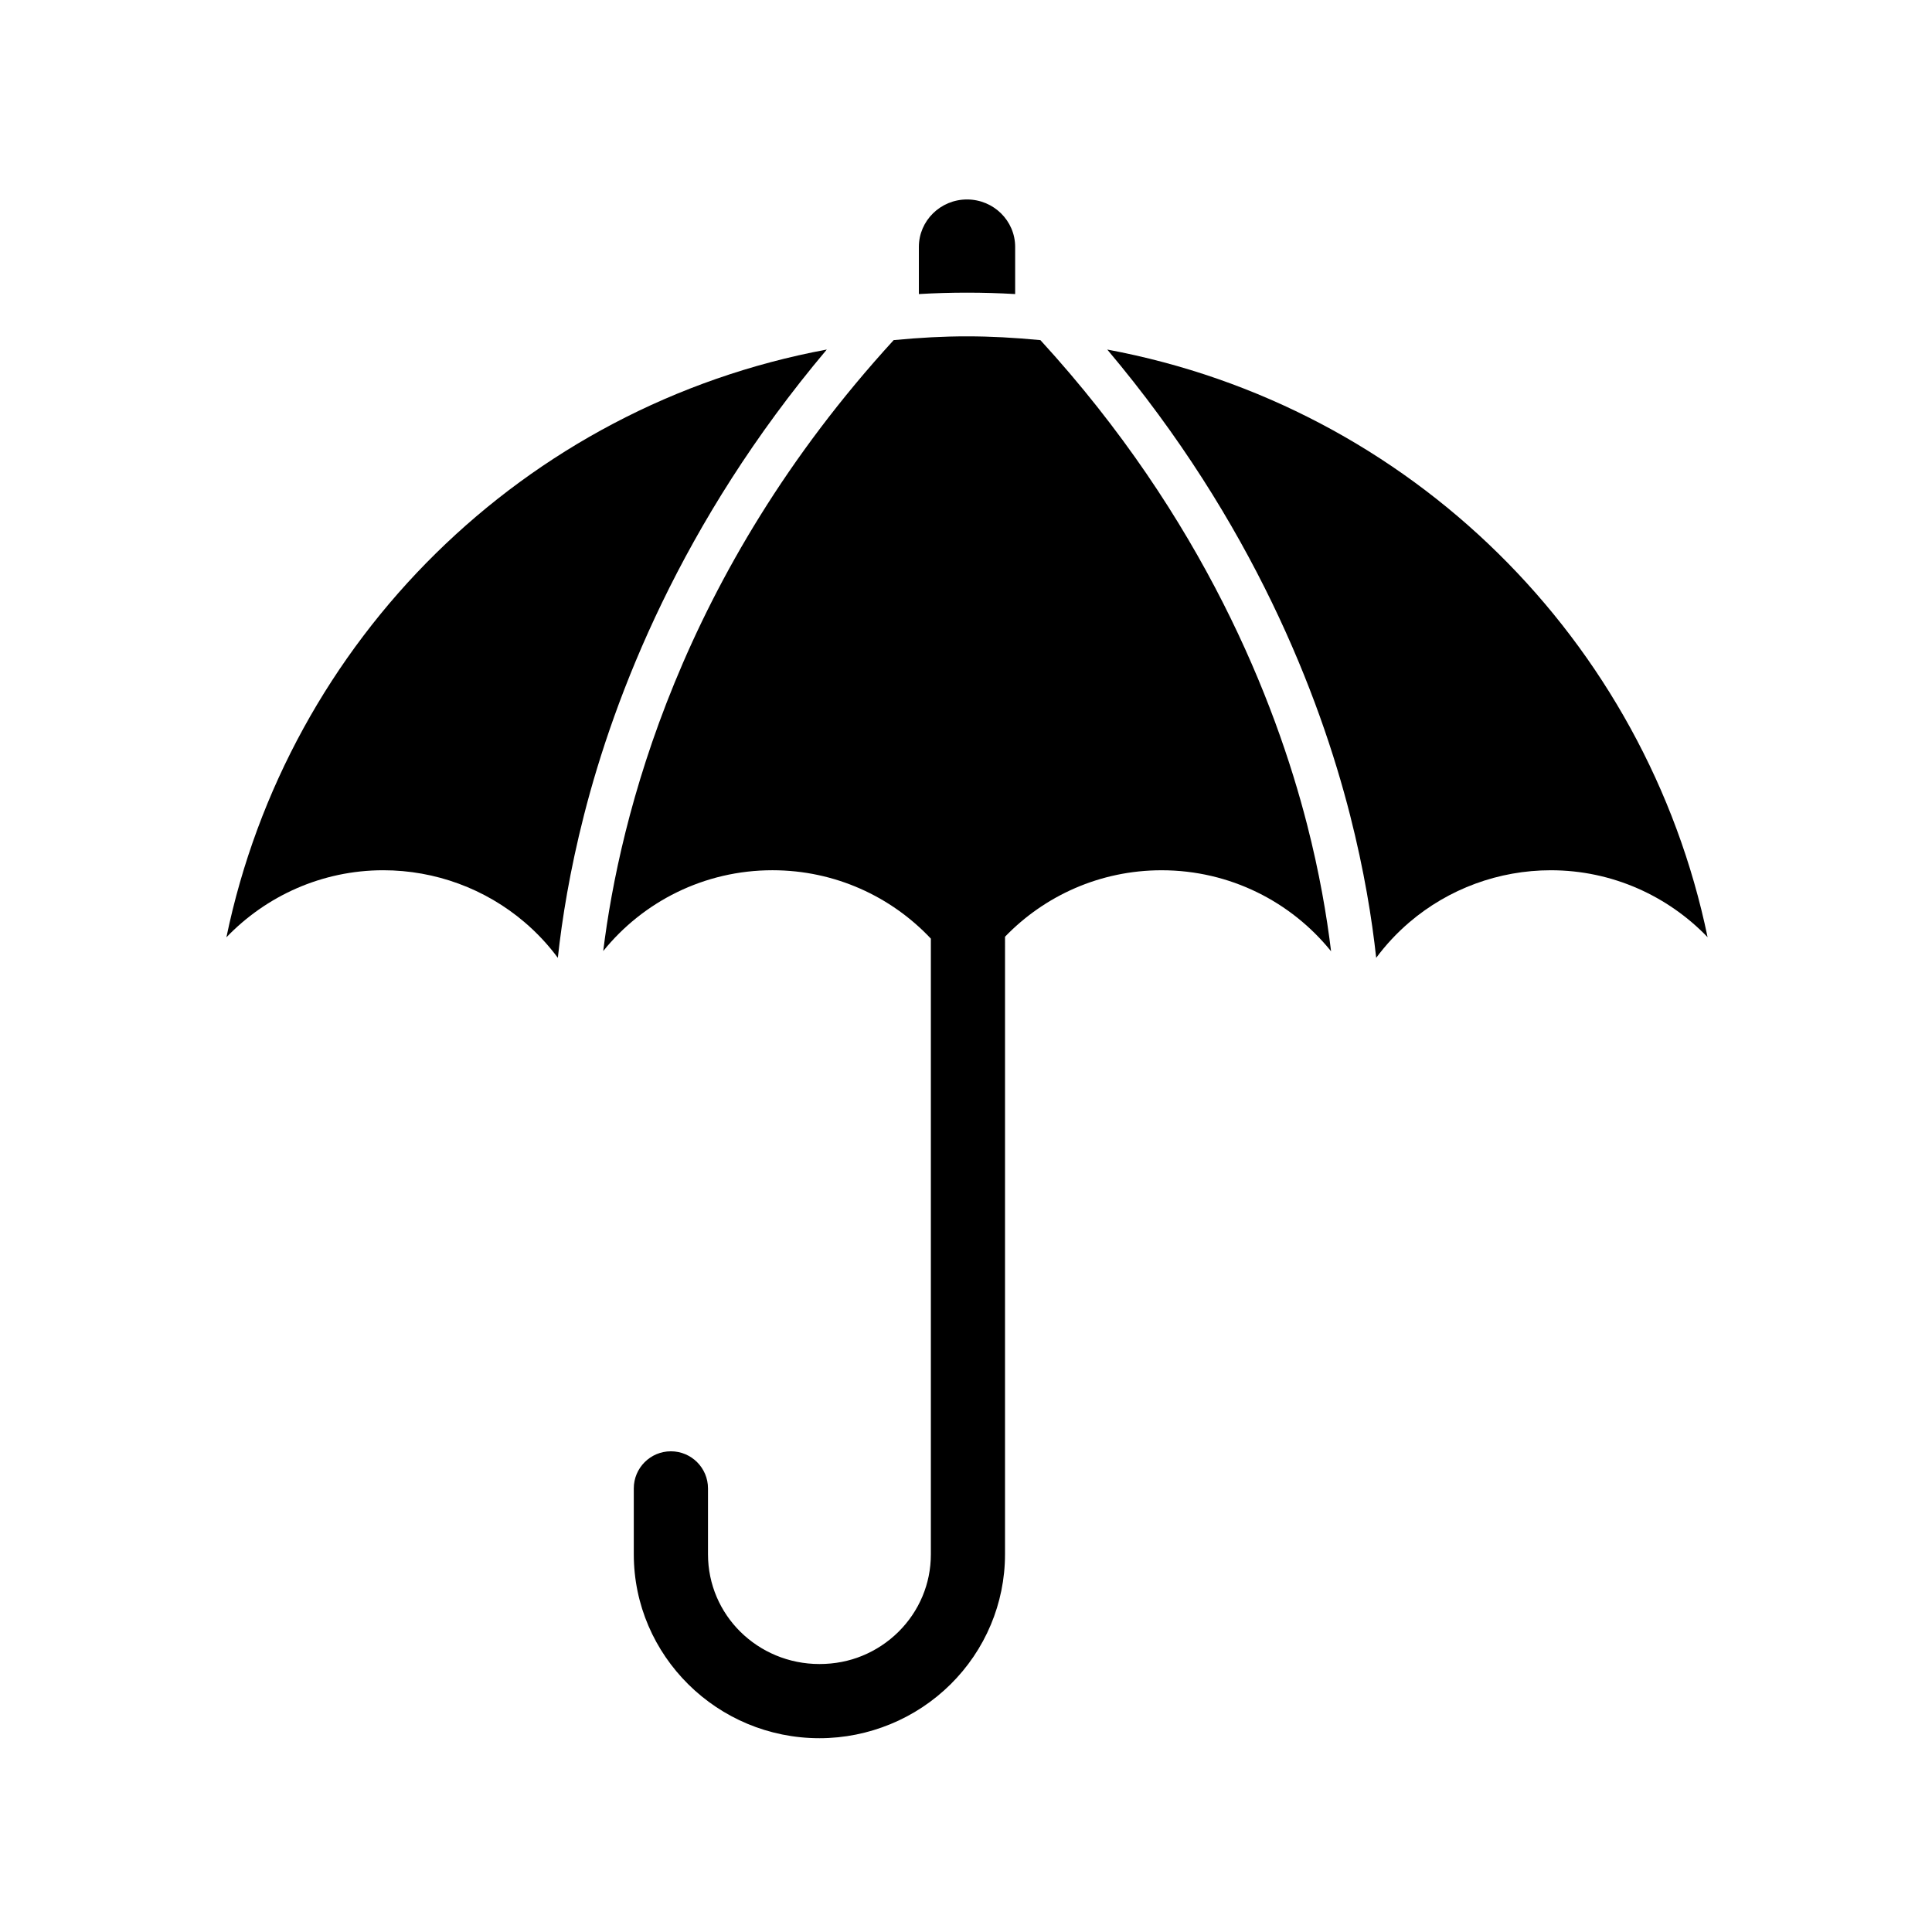
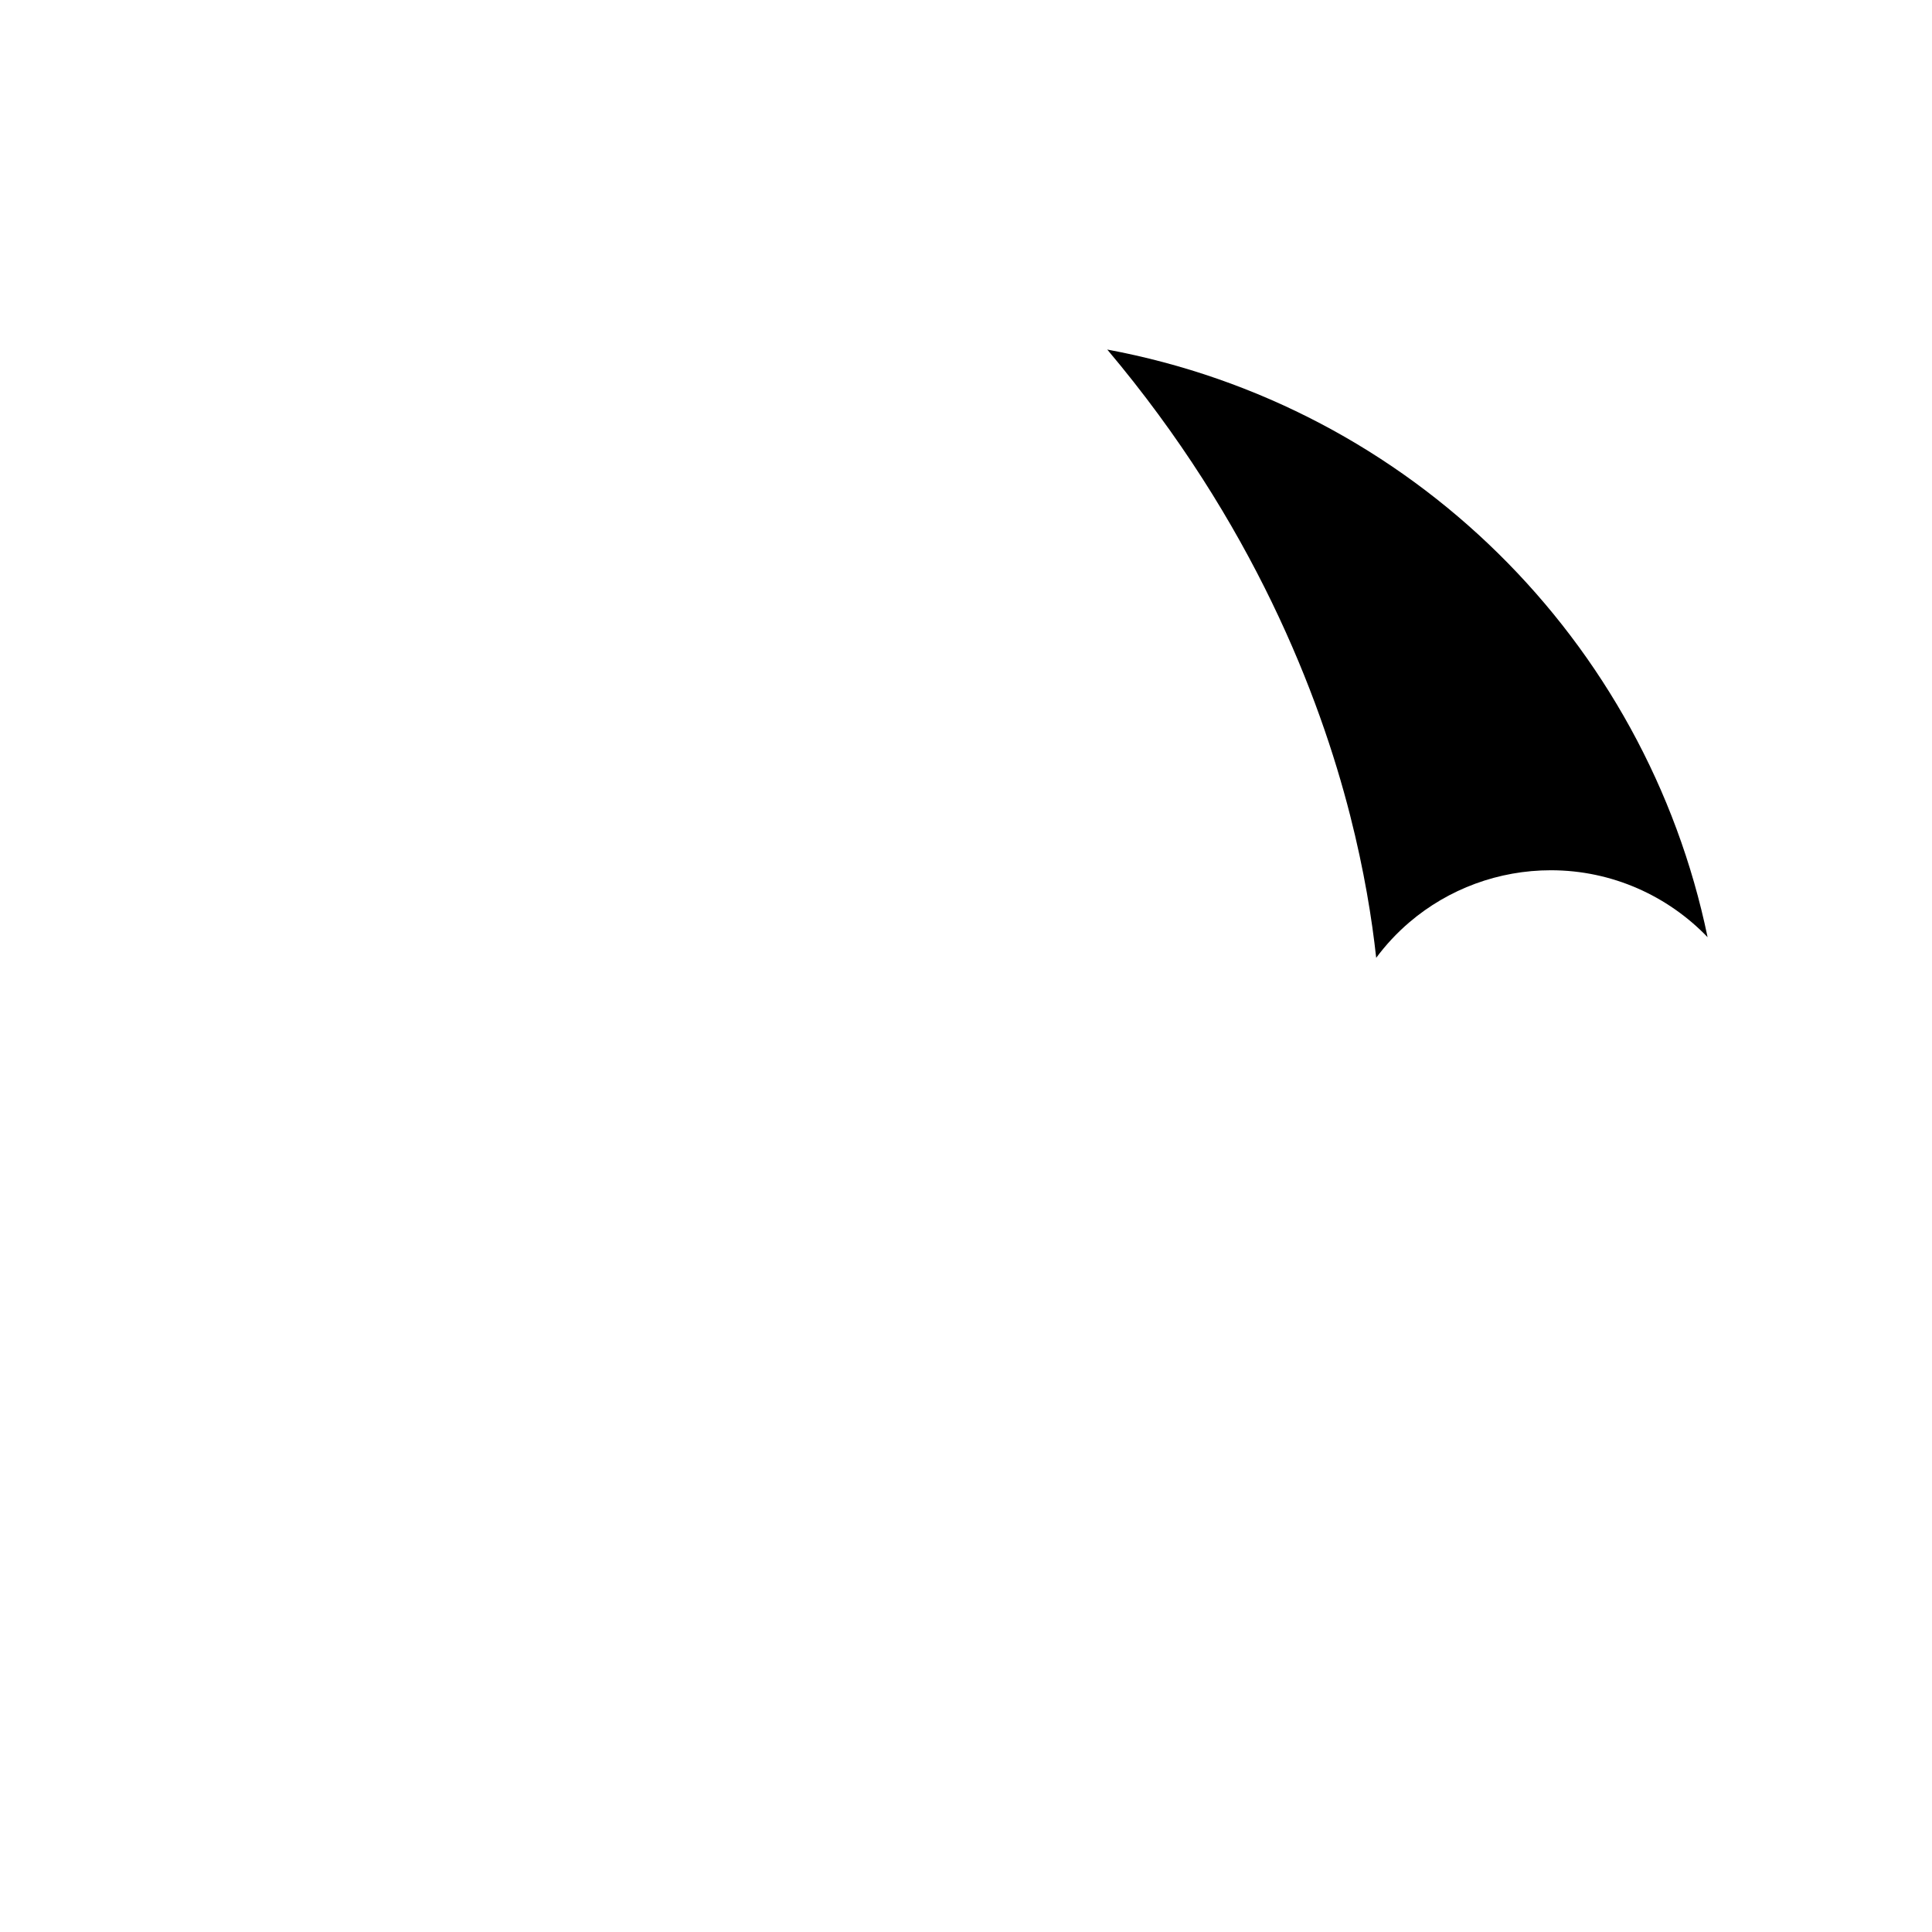
<svg xmlns="http://www.w3.org/2000/svg" fill="#000000" width="800px" height="800px" version="1.1" viewBox="144 144 512 512">
  <g fill-rule="evenodd">
-     <path d="m291.83 397.84c1.113-10.254 3.176-23.113 6.934-37.832 8.066-31.594 25.73-77.574 64.344-123.38-80.488 14.98-142.82 77.215-159.11 155.77 10.492-10.93 25.289-17.773 41.574-17.773 13.75 0 27.055 4.894 37.457 13.785 3.309 2.82 6.254 5.988 8.801 9.426z" />
-     <path d="m437.43 236.63c38.621 45.805 56.289 91.785 64.348 123.38 3.754 14.715 5.812 27.574 6.926 37.824 2.547-3.434 5.492-6.602 8.797-9.422 10.41-8.891 23.719-13.785 37.484-13.785 16.277 0 31.055 6.828 41.543 17.738-16.293-78.539-78.621-140.75-159.1-155.73z" />
-     <path d="m380.84 234.13c-56.688 61.902-72.613 126.55-76.98 161.91 10.527-13.047 26.719-21.418 44.852-21.418 16.555 0 31.492 6.981 41.977 18.125v163.14c0 3.961-0.785 7.719-2.211 11.125-1.488 3.559-3.676 6.766-6.391 9.453-2.719 2.691-5.973 4.859-9.59 6.34-3.43 1.406-7.25 2.18-11.324 2.18-8.207 0-15.621-3.269-20.973-8.559-5.297-5.238-8.574-12.496-8.574-20.539v-17.445c0-5.43-4.402-9.832-9.832-9.832-5.43 0-9.832 4.402-9.832 9.832v17.445c0 13.465 5.535 25.668 14.488 34.516 8.902 8.801 21.18 14.242 34.719 14.242 6.582 0 12.926-1.32 18.773-3.715 6.012-2.461 11.426-6.078 15.961-10.562 4.539-4.492 8.195-9.859 10.691-15.828 2.414-5.769 3.746-12.07 3.746-18.648l0.004-163.65c10.457-10.844 25.188-17.613 41.488-17.613 18.164 0 34.387 8.395 44.918 21.473-1.137-9.391-3.082-20.836-6.387-33.695-8.371-32.551-27.418-81.074-70.645-128.27-13.98-1.328-24.859-1.336-38.879-0.004z" />
-     <path d="m387.51 221.93c8.488-0.496 17.031-0.496 25.516 0v-12.508c0-6.926-5.723-12.562-12.758-12.562-7.035 0-12.758 5.637-12.758 12.562z" />
+     <path d="m437.43 236.63c38.621 45.805 56.289 91.785 64.348 123.38 3.754 14.715 5.812 27.574 6.926 37.824 2.547-3.434 5.492-6.602 8.797-9.422 10.41-8.891 23.719-13.785 37.484-13.785 16.277 0 31.055 6.828 41.543 17.738-16.293-78.539-78.621-140.75-159.1-155.73" />
  </g>
</svg>